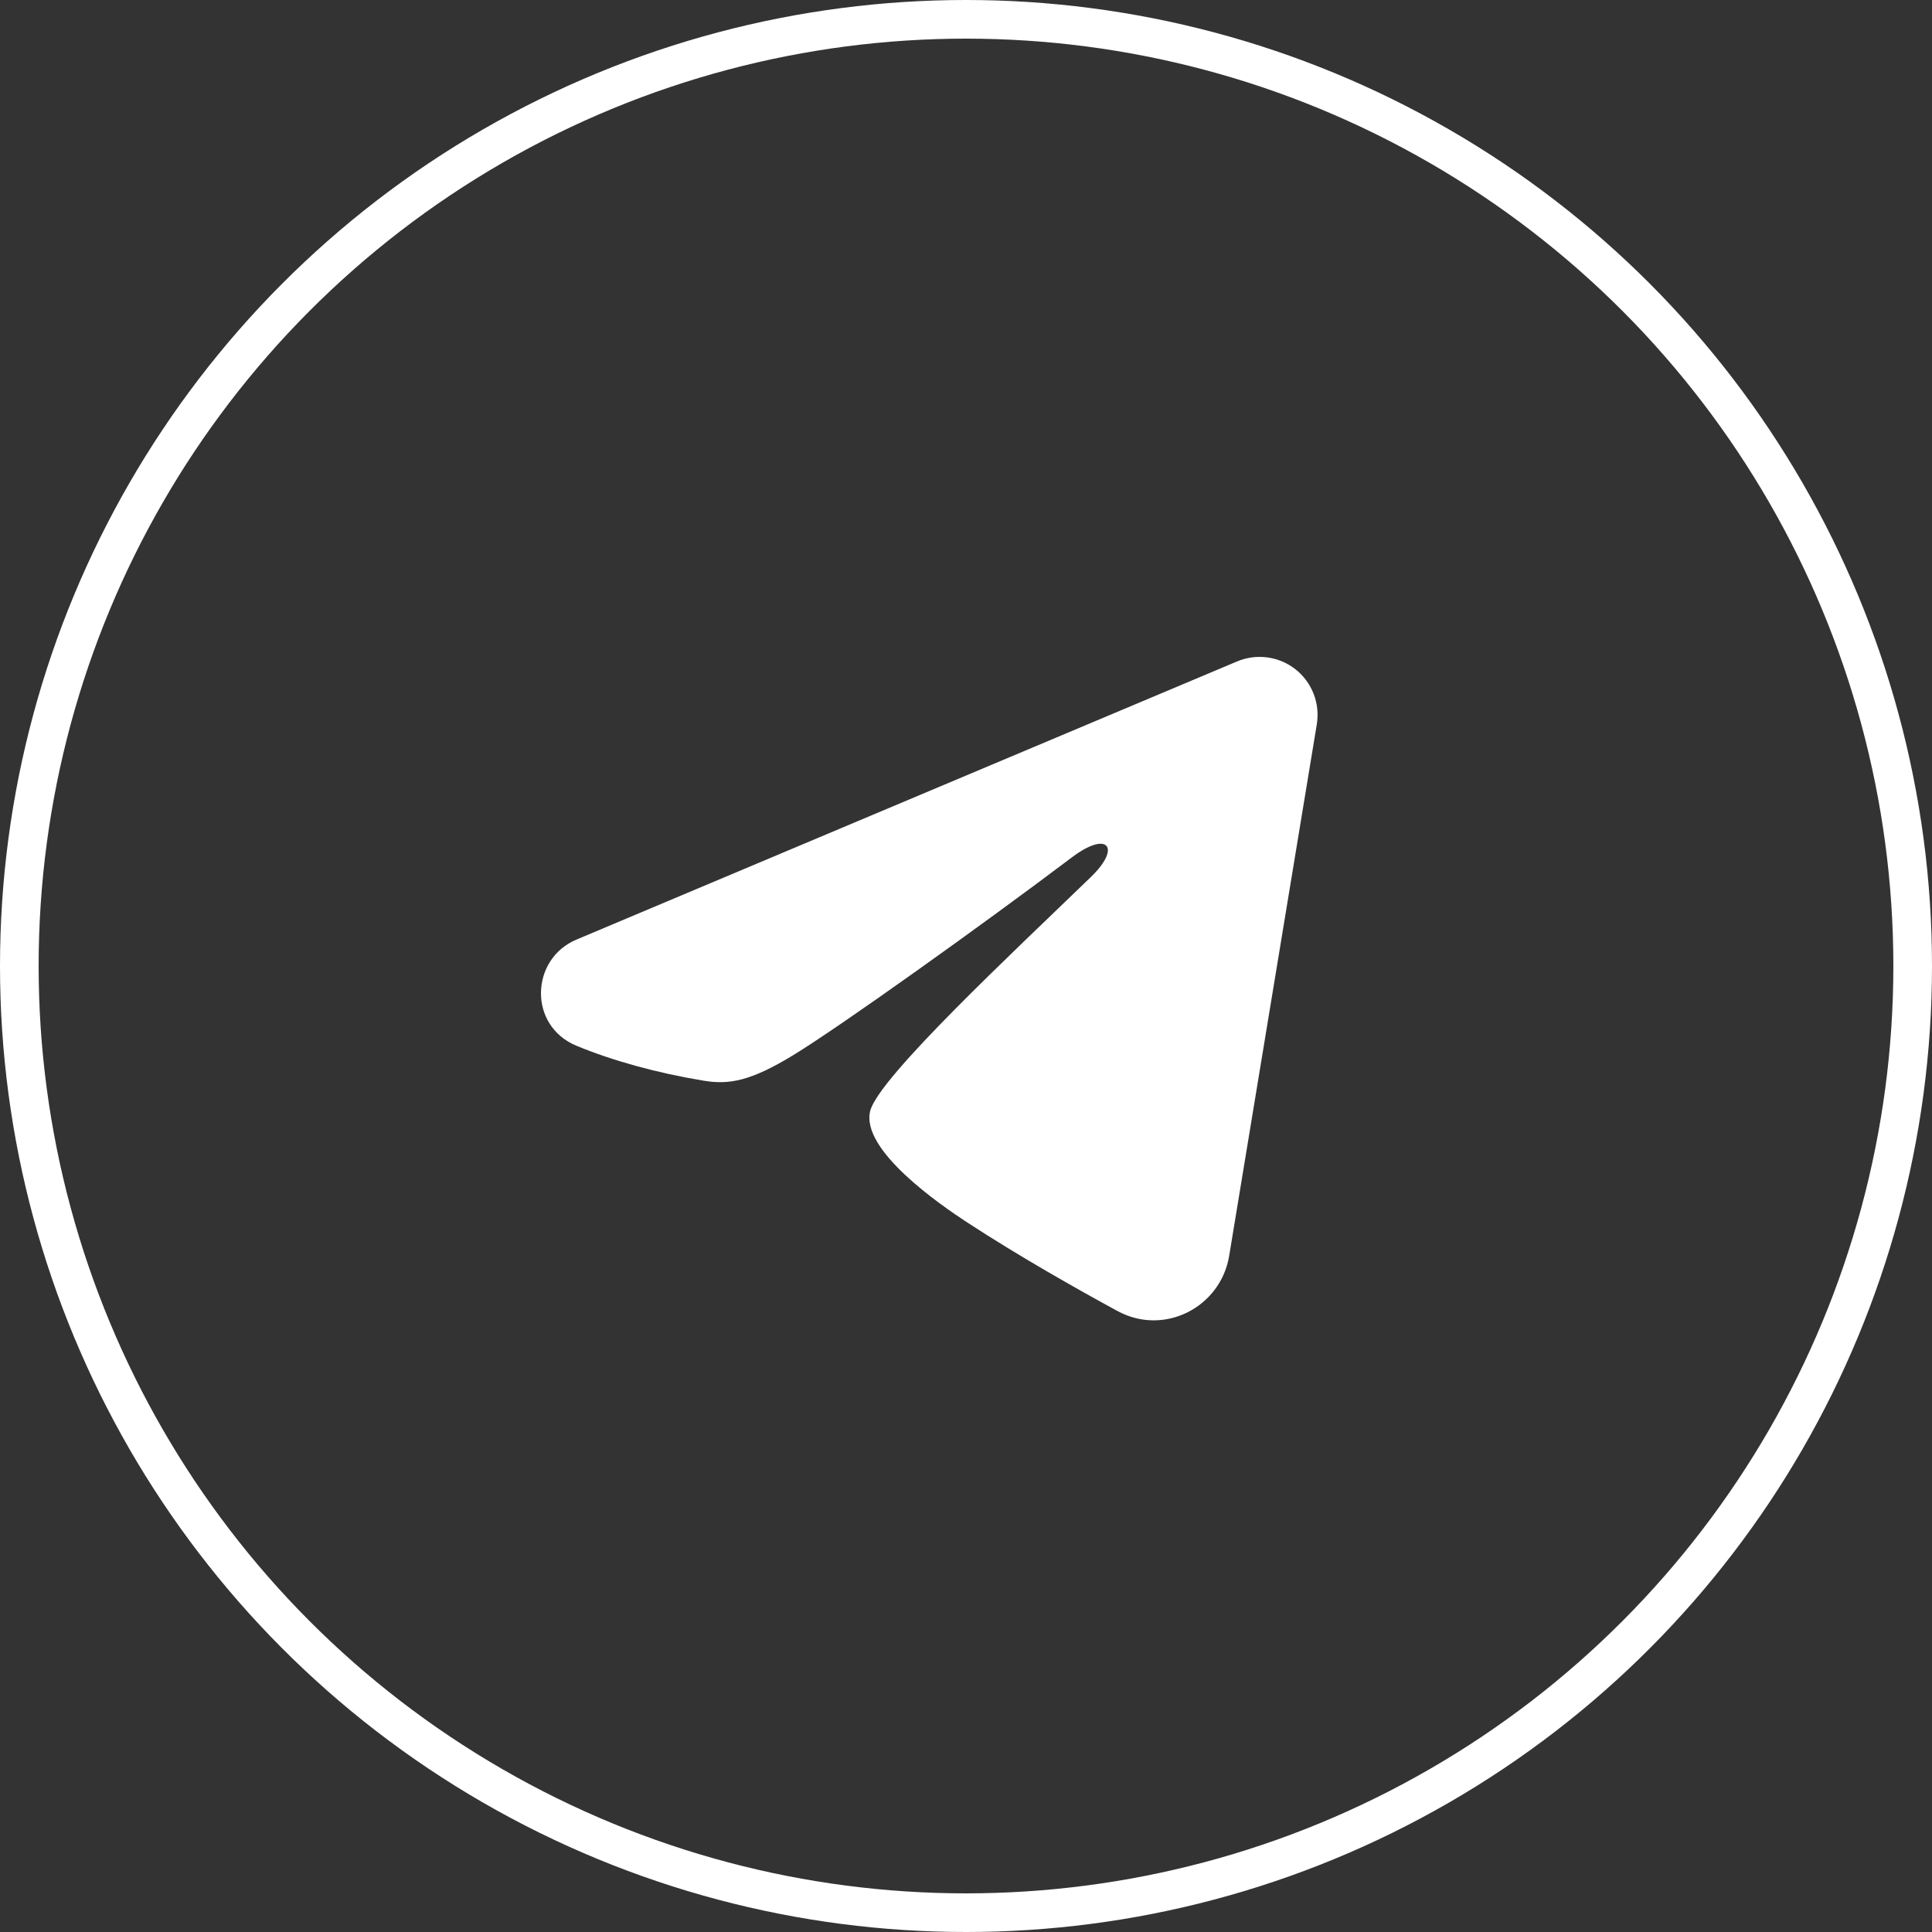
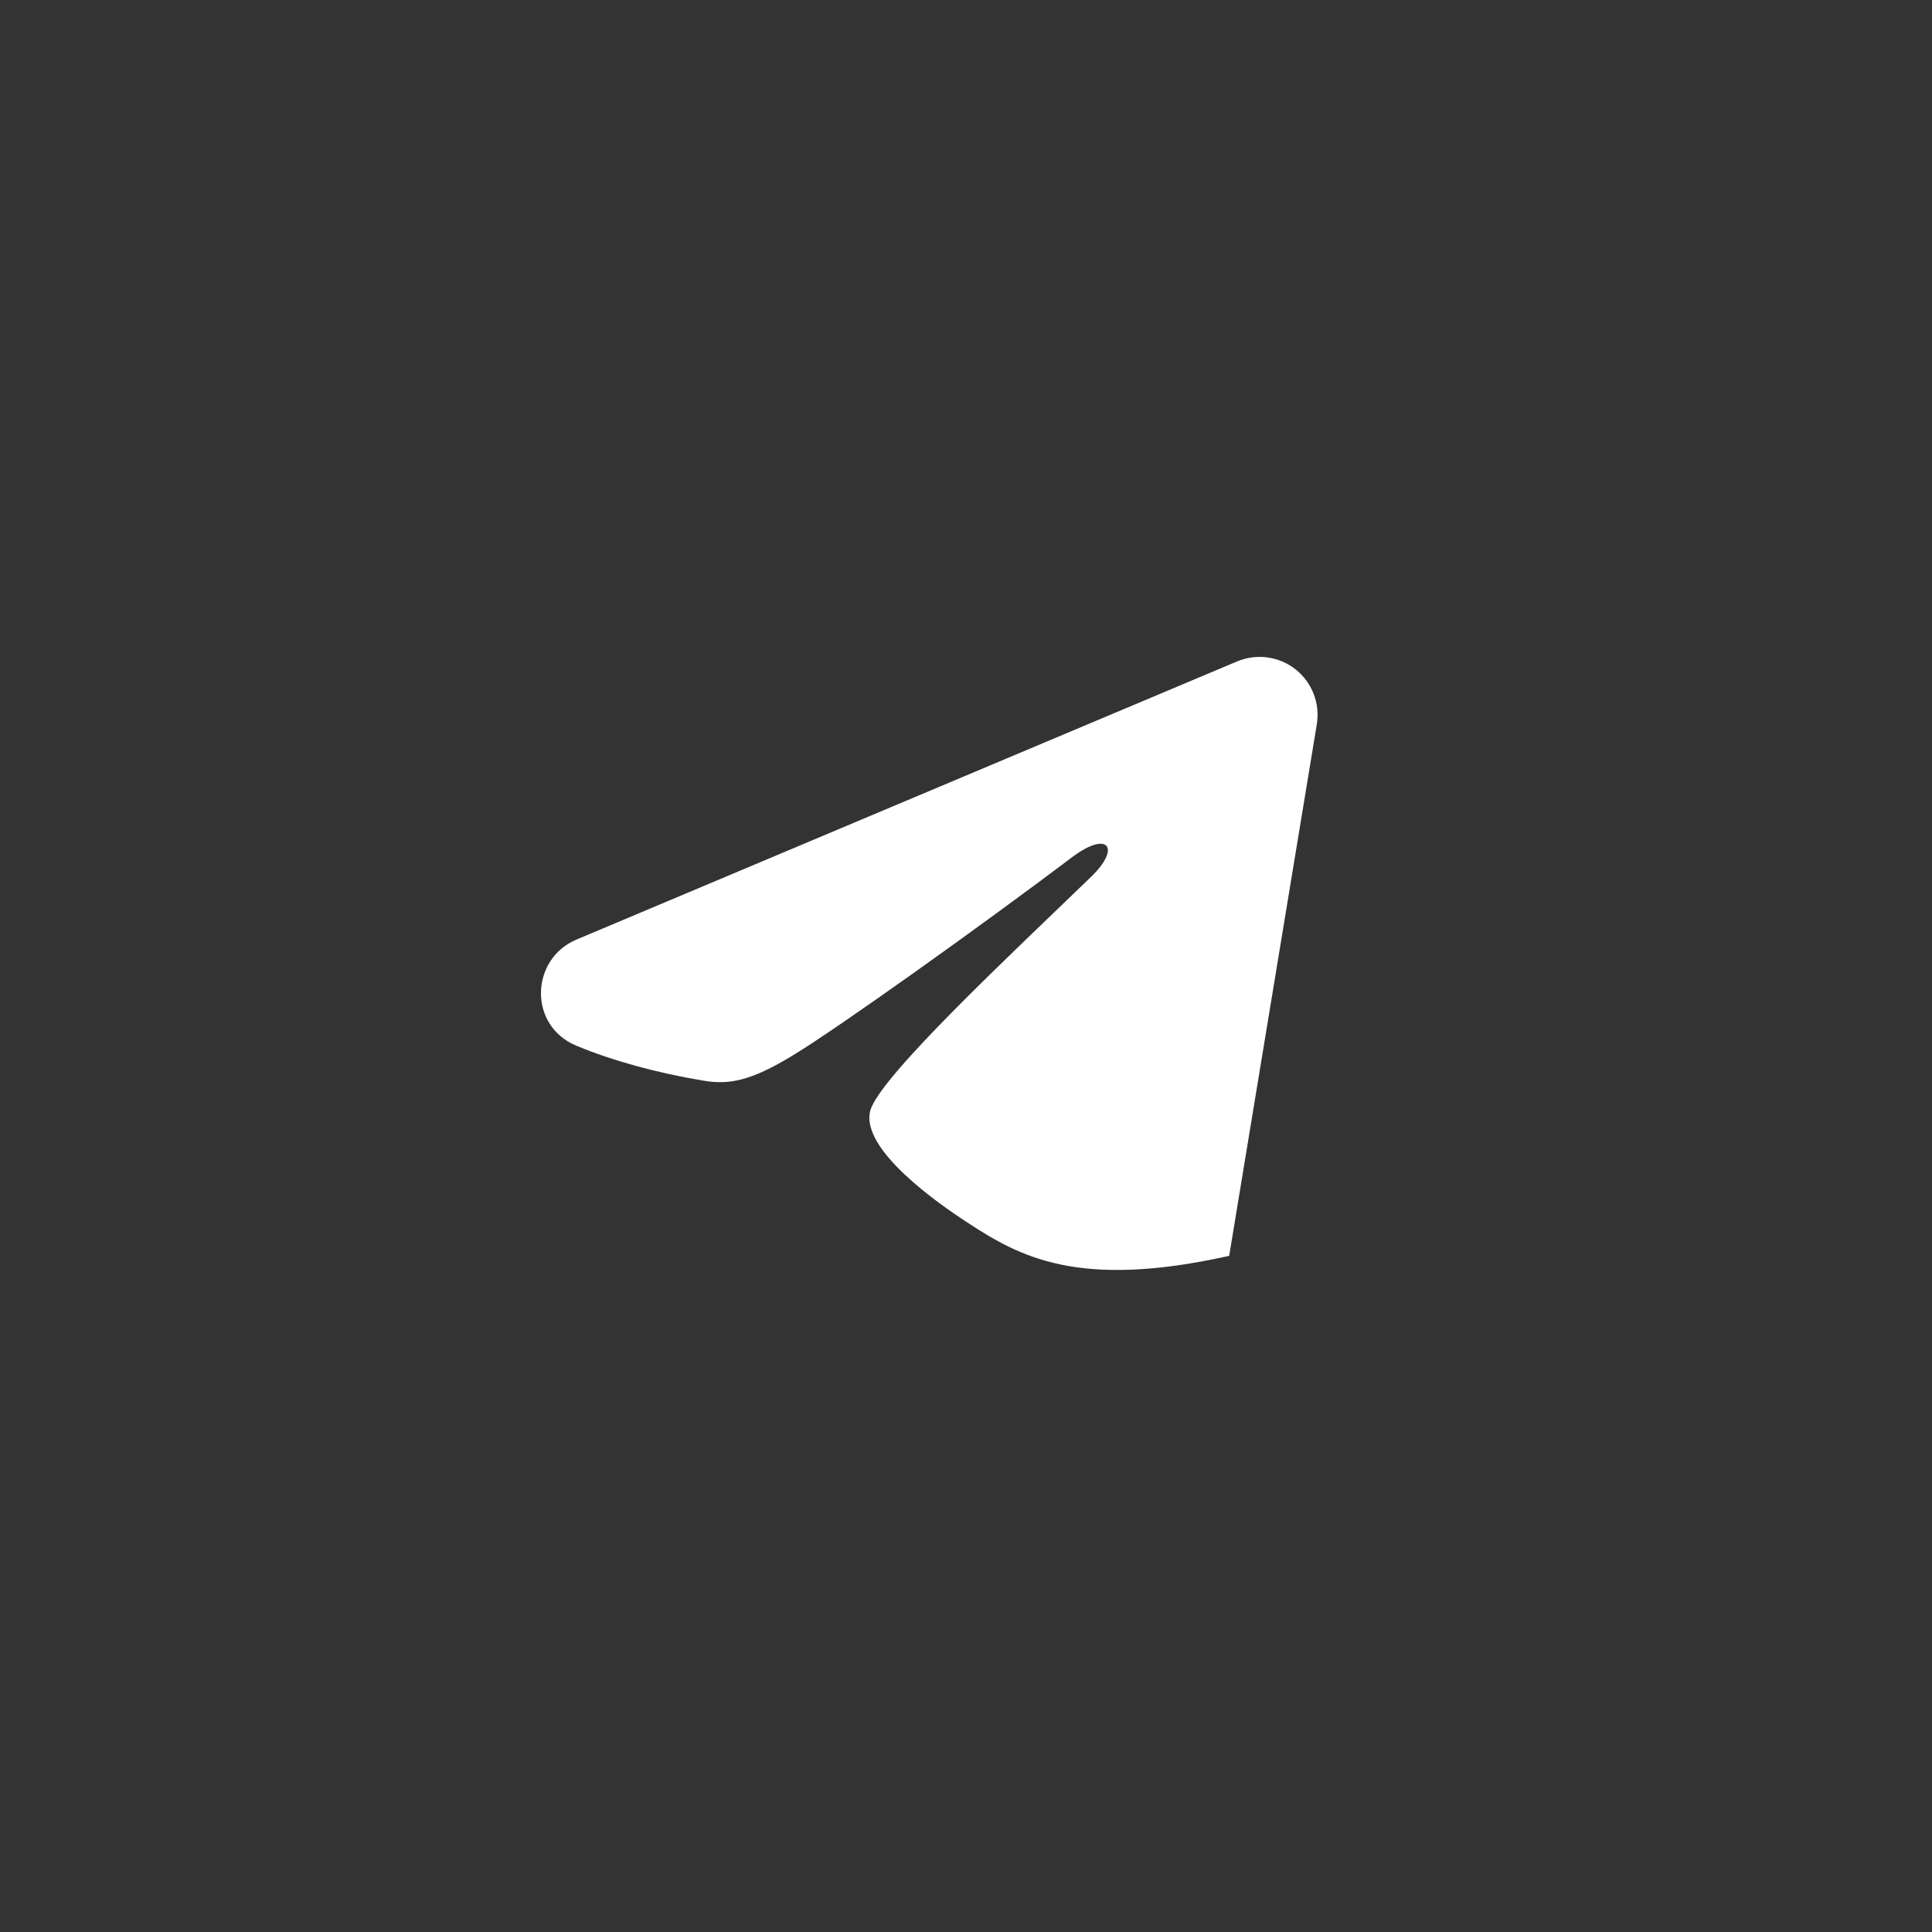
<svg xmlns="http://www.w3.org/2000/svg" width="50" height="50" viewBox="0 0 50 50" fill="none">
  <rect x="0" y="0" width="50" height="50" fill="#333333" stroke="none" />
-   <circle cx="25" cy="25" r="24.5" stroke="white" />
-   <path fill-rule="evenodd" clip-rule="evenodd" d="M32.017 17.117C32.264 17.014 32.535 16.978 32.8 17.014C33.066 17.05 33.317 17.156 33.528 17.322C33.738 17.488 33.9 17.708 33.997 17.957C34.094 18.207 34.122 18.479 34.079 18.744L31.811 32.501C31.591 33.828 30.135 34.589 28.918 33.928C27.9 33.374 26.388 32.523 25.028 31.634C24.348 31.189 22.265 29.764 22.521 28.75C22.741 27.883 26.241 24.625 28.241 22.688C29.026 21.927 28.668 21.488 27.741 22.188C25.439 23.925 21.743 26.569 20.521 27.312C19.443 27.968 18.881 28.081 18.209 27.968C16.983 27.765 15.846 27.448 14.918 27.064C13.664 26.544 13.725 24.82 14.917 24.317L32.017 17.117Z" fill="white" />
+   <path fill-rule="evenodd" clip-rule="evenodd" d="M32.017 17.117C32.264 17.014 32.535 16.978 32.8 17.014C33.066 17.05 33.317 17.156 33.528 17.322C33.738 17.488 33.9 17.708 33.997 17.957C34.094 18.207 34.122 18.479 34.079 18.744L31.811 32.501C27.9 33.374 26.388 32.523 25.028 31.634C24.348 31.189 22.265 29.764 22.521 28.75C22.741 27.883 26.241 24.625 28.241 22.688C29.026 21.927 28.668 21.488 27.741 22.188C25.439 23.925 21.743 26.569 20.521 27.312C19.443 27.968 18.881 28.081 18.209 27.968C16.983 27.765 15.846 27.448 14.918 27.064C13.664 26.544 13.725 24.82 14.917 24.317L32.017 17.117Z" fill="white" />
</svg>